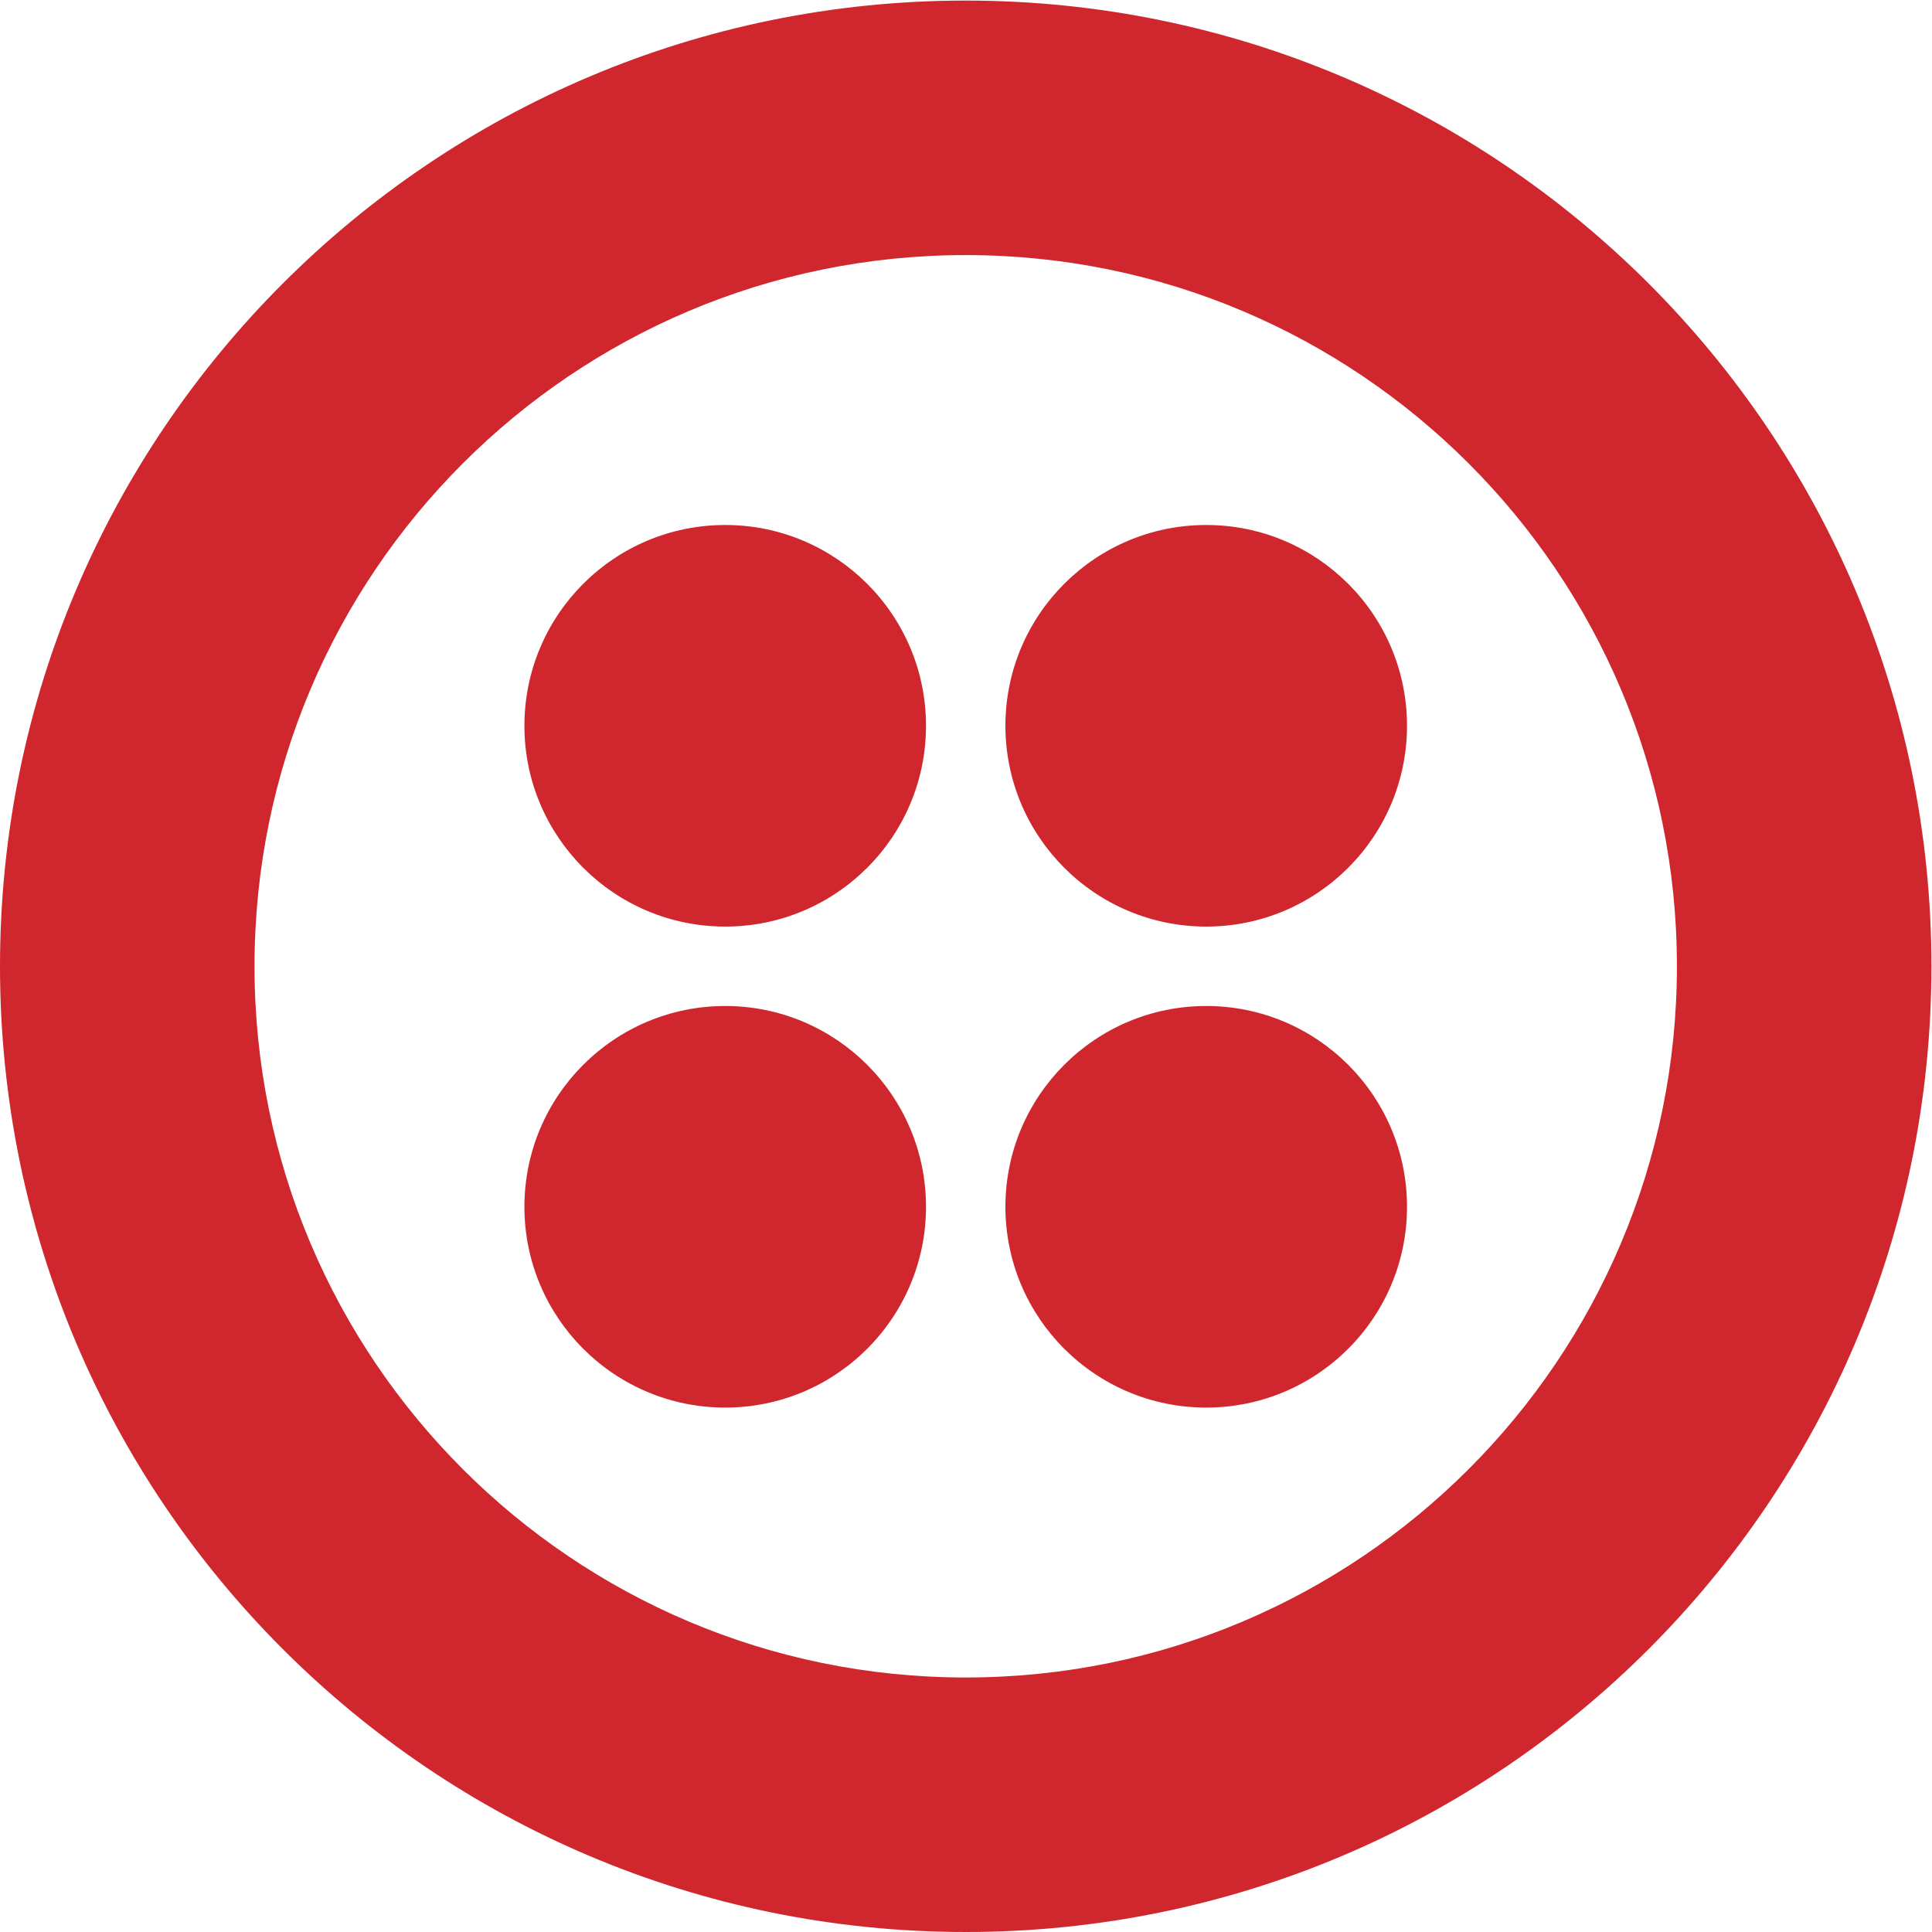
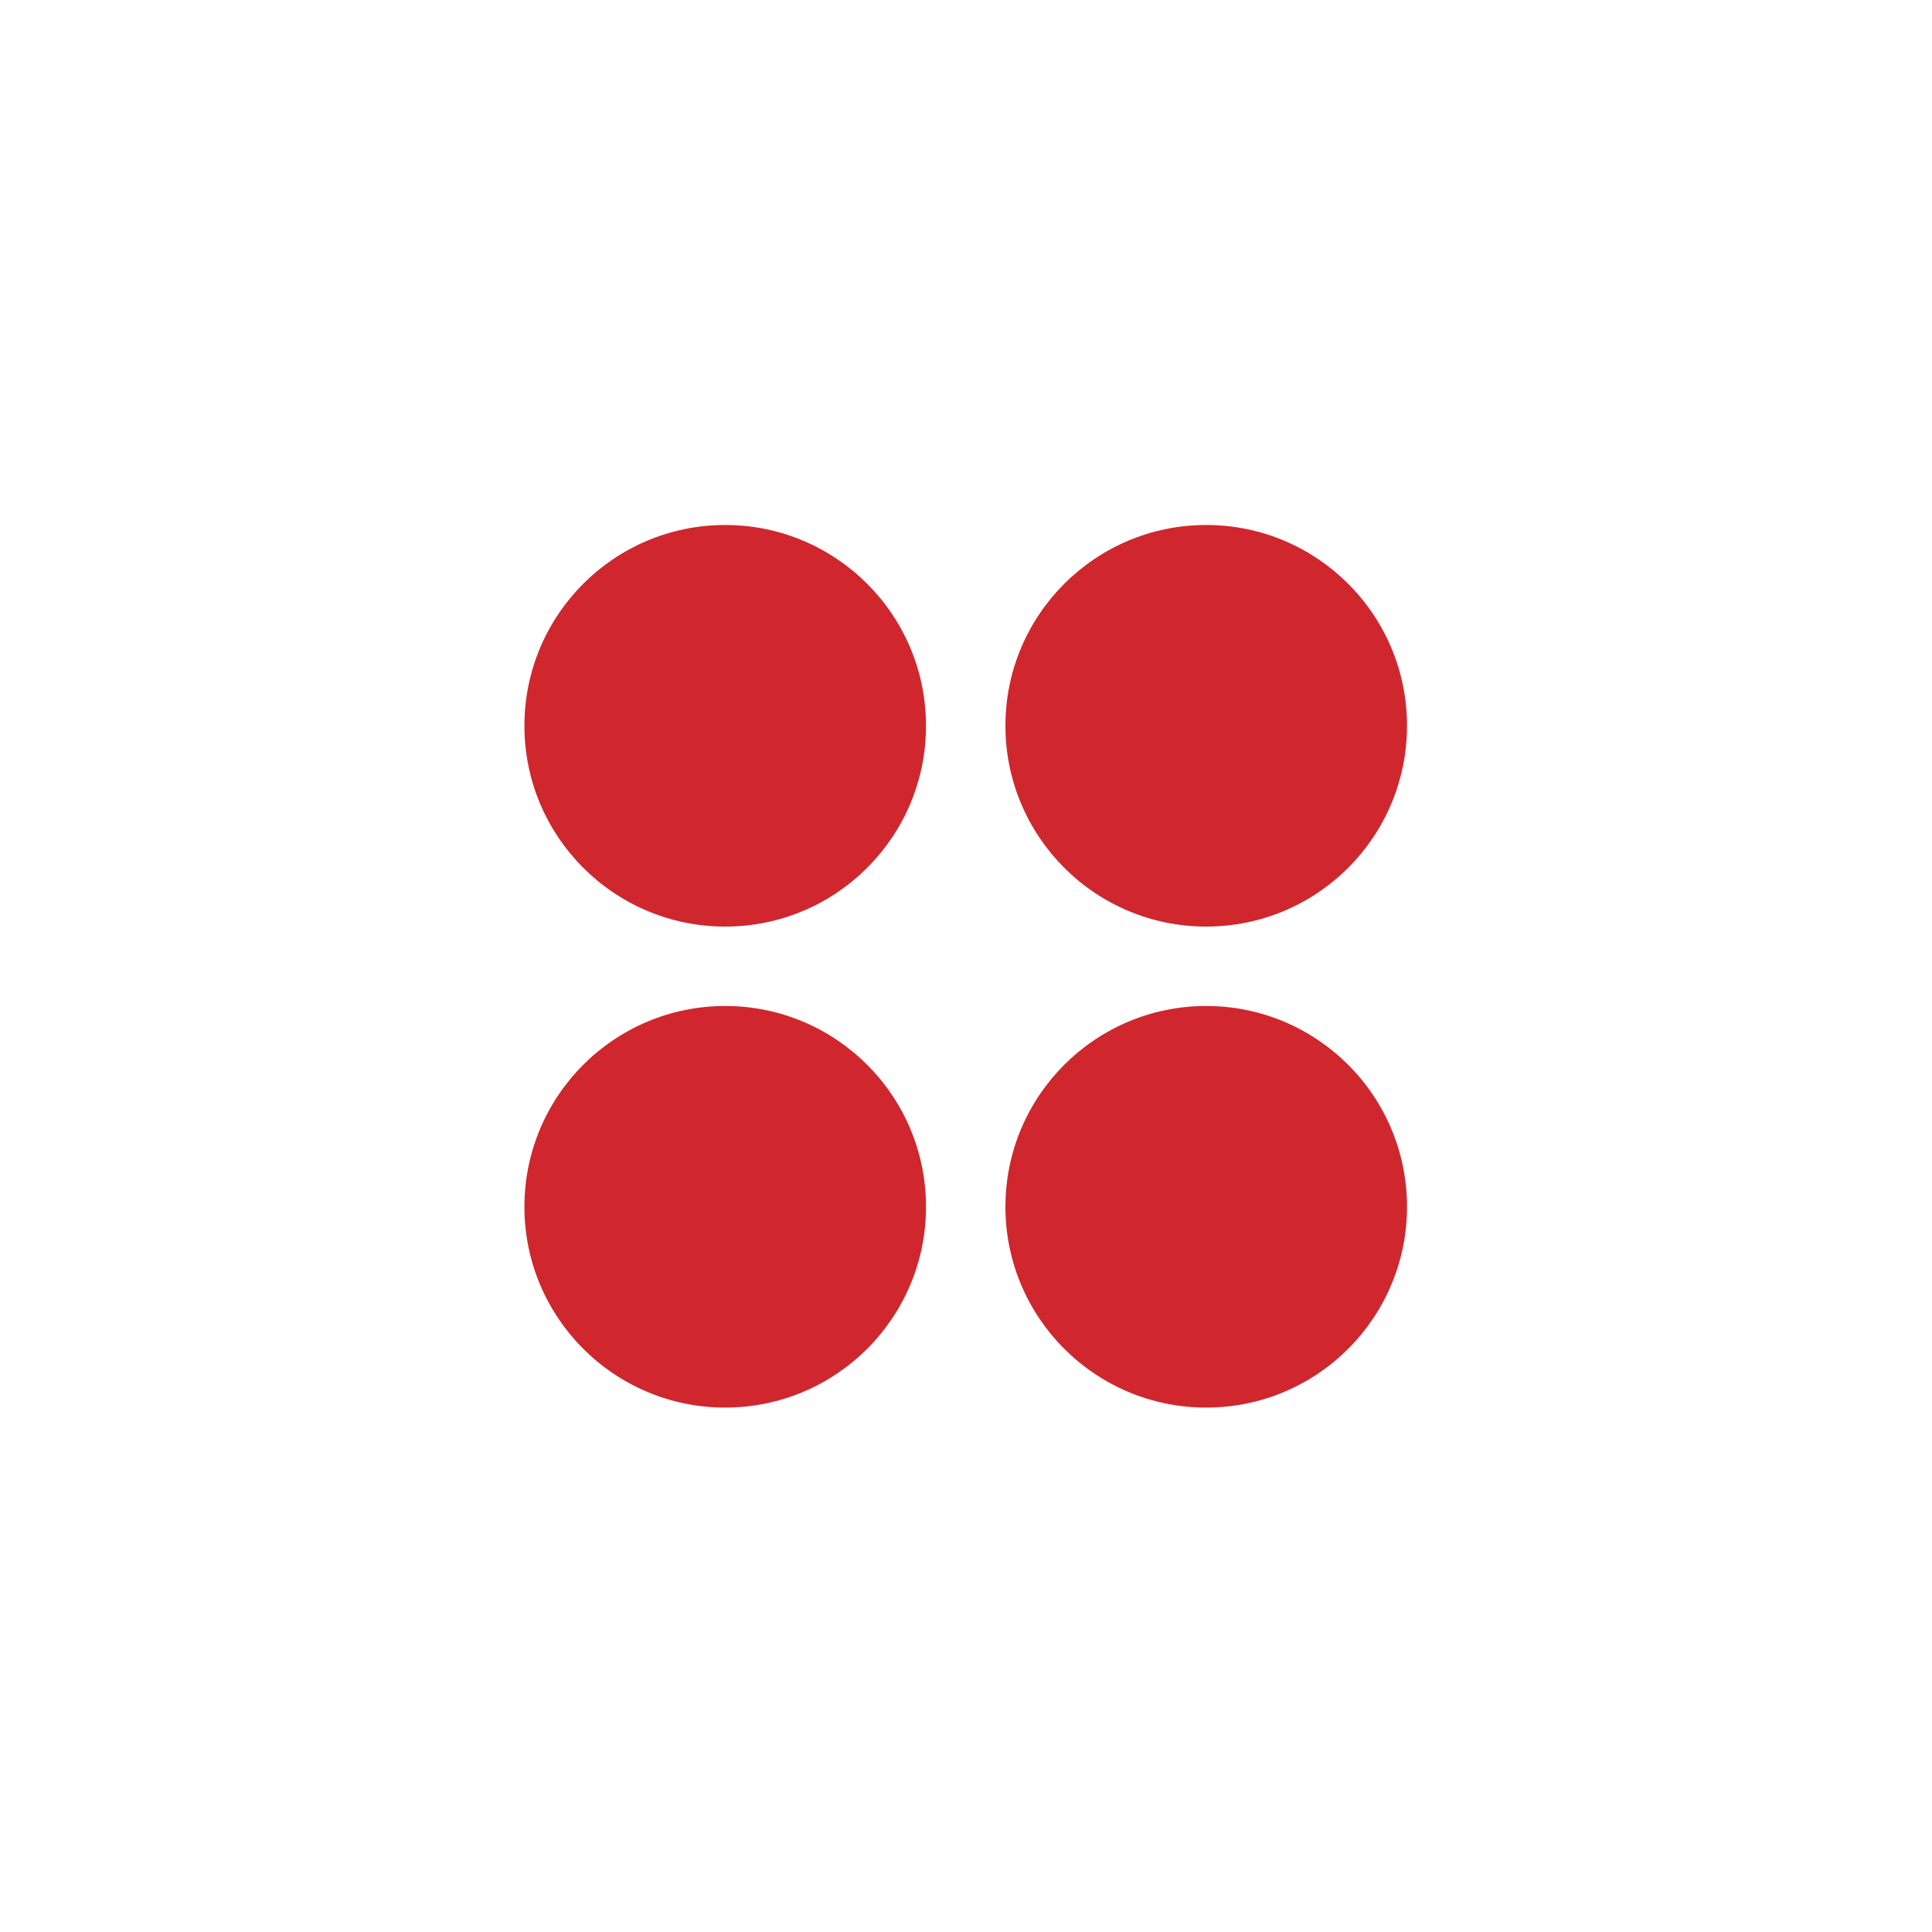
<svg xmlns="http://www.w3.org/2000/svg" width="64px" height="64px" viewBox="0 0 64 64" version="1.1">
  <title>945847AD-ED10-4DC4-917B-85AAC97B1B64</title>
  <desc>Created with sketchtool.</desc>
  <g id="Page-1" stroke="none" stroke-width="1" fill="none" fill-rule="evenodd">
    <g id="Translation-Service" transform="translate(-1176, -3789)" fill="#CF272D" fill-rule="nonzero">
      <g id="Group-20" transform="translate(122, 3742)">
        <g id="Group-19" transform="translate(1054, 47)">
          <g id="twilio">
-             <path d="M31.991,55.569 C18.979,55.569 8.431,45.021 8.431,32.01 C8.431,18.998 18.979,8.45 31.991,8.45 C45.002,8.45 55.55,18.998 55.55,32.01 C55.55,45.021 45.002,55.569 31.991,55.569 L31.991,55.569 Z M31.991,0.019 C14.323,0.019 0,14.342 0,32.01 C0,49.678 14.323,64 31.991,64 C49.658,64 63.981,49.678 63.981,32.01 C63.981,14.342 49.658,0.019 31.99,0.019 L31.991,0.019 Z" id="Shape" />
            <path d="M33.306,24.042 C33.306,20.369 36.284,17.391 39.957,17.391 C43.631,17.391 46.609,20.369 46.609,24.042 C46.609,27.716 43.631,30.694 39.957,30.694 C36.284,30.694 33.306,27.716 33.306,24.042 M33.306,39.977 C33.306,36.303 36.284,33.325 39.957,33.325 C43.631,33.325 46.609,36.303 46.609,39.977 C46.609,43.65 43.631,46.628 39.957,46.628 C36.284,46.628 33.306,43.65 33.306,39.977 M17.372,39.977 C17.372,36.303 20.35,33.325 24.023,33.325 C27.697,33.325 30.675,36.303 30.675,39.977 C30.675,43.65 27.697,46.628 24.023,46.628 C20.35,46.628 17.372,43.65 17.372,39.977 M17.372,24.043 C17.372,20.369 20.35,17.391 24.023,17.391 C27.697,17.391 30.675,20.369 30.675,24.043 C30.675,27.716 27.697,30.694 24.023,30.694 C20.35,30.694 17.372,27.716 17.372,24.043" id="Shape" />
          </g>
        </g>
      </g>
    </g>
  </g>
</svg>